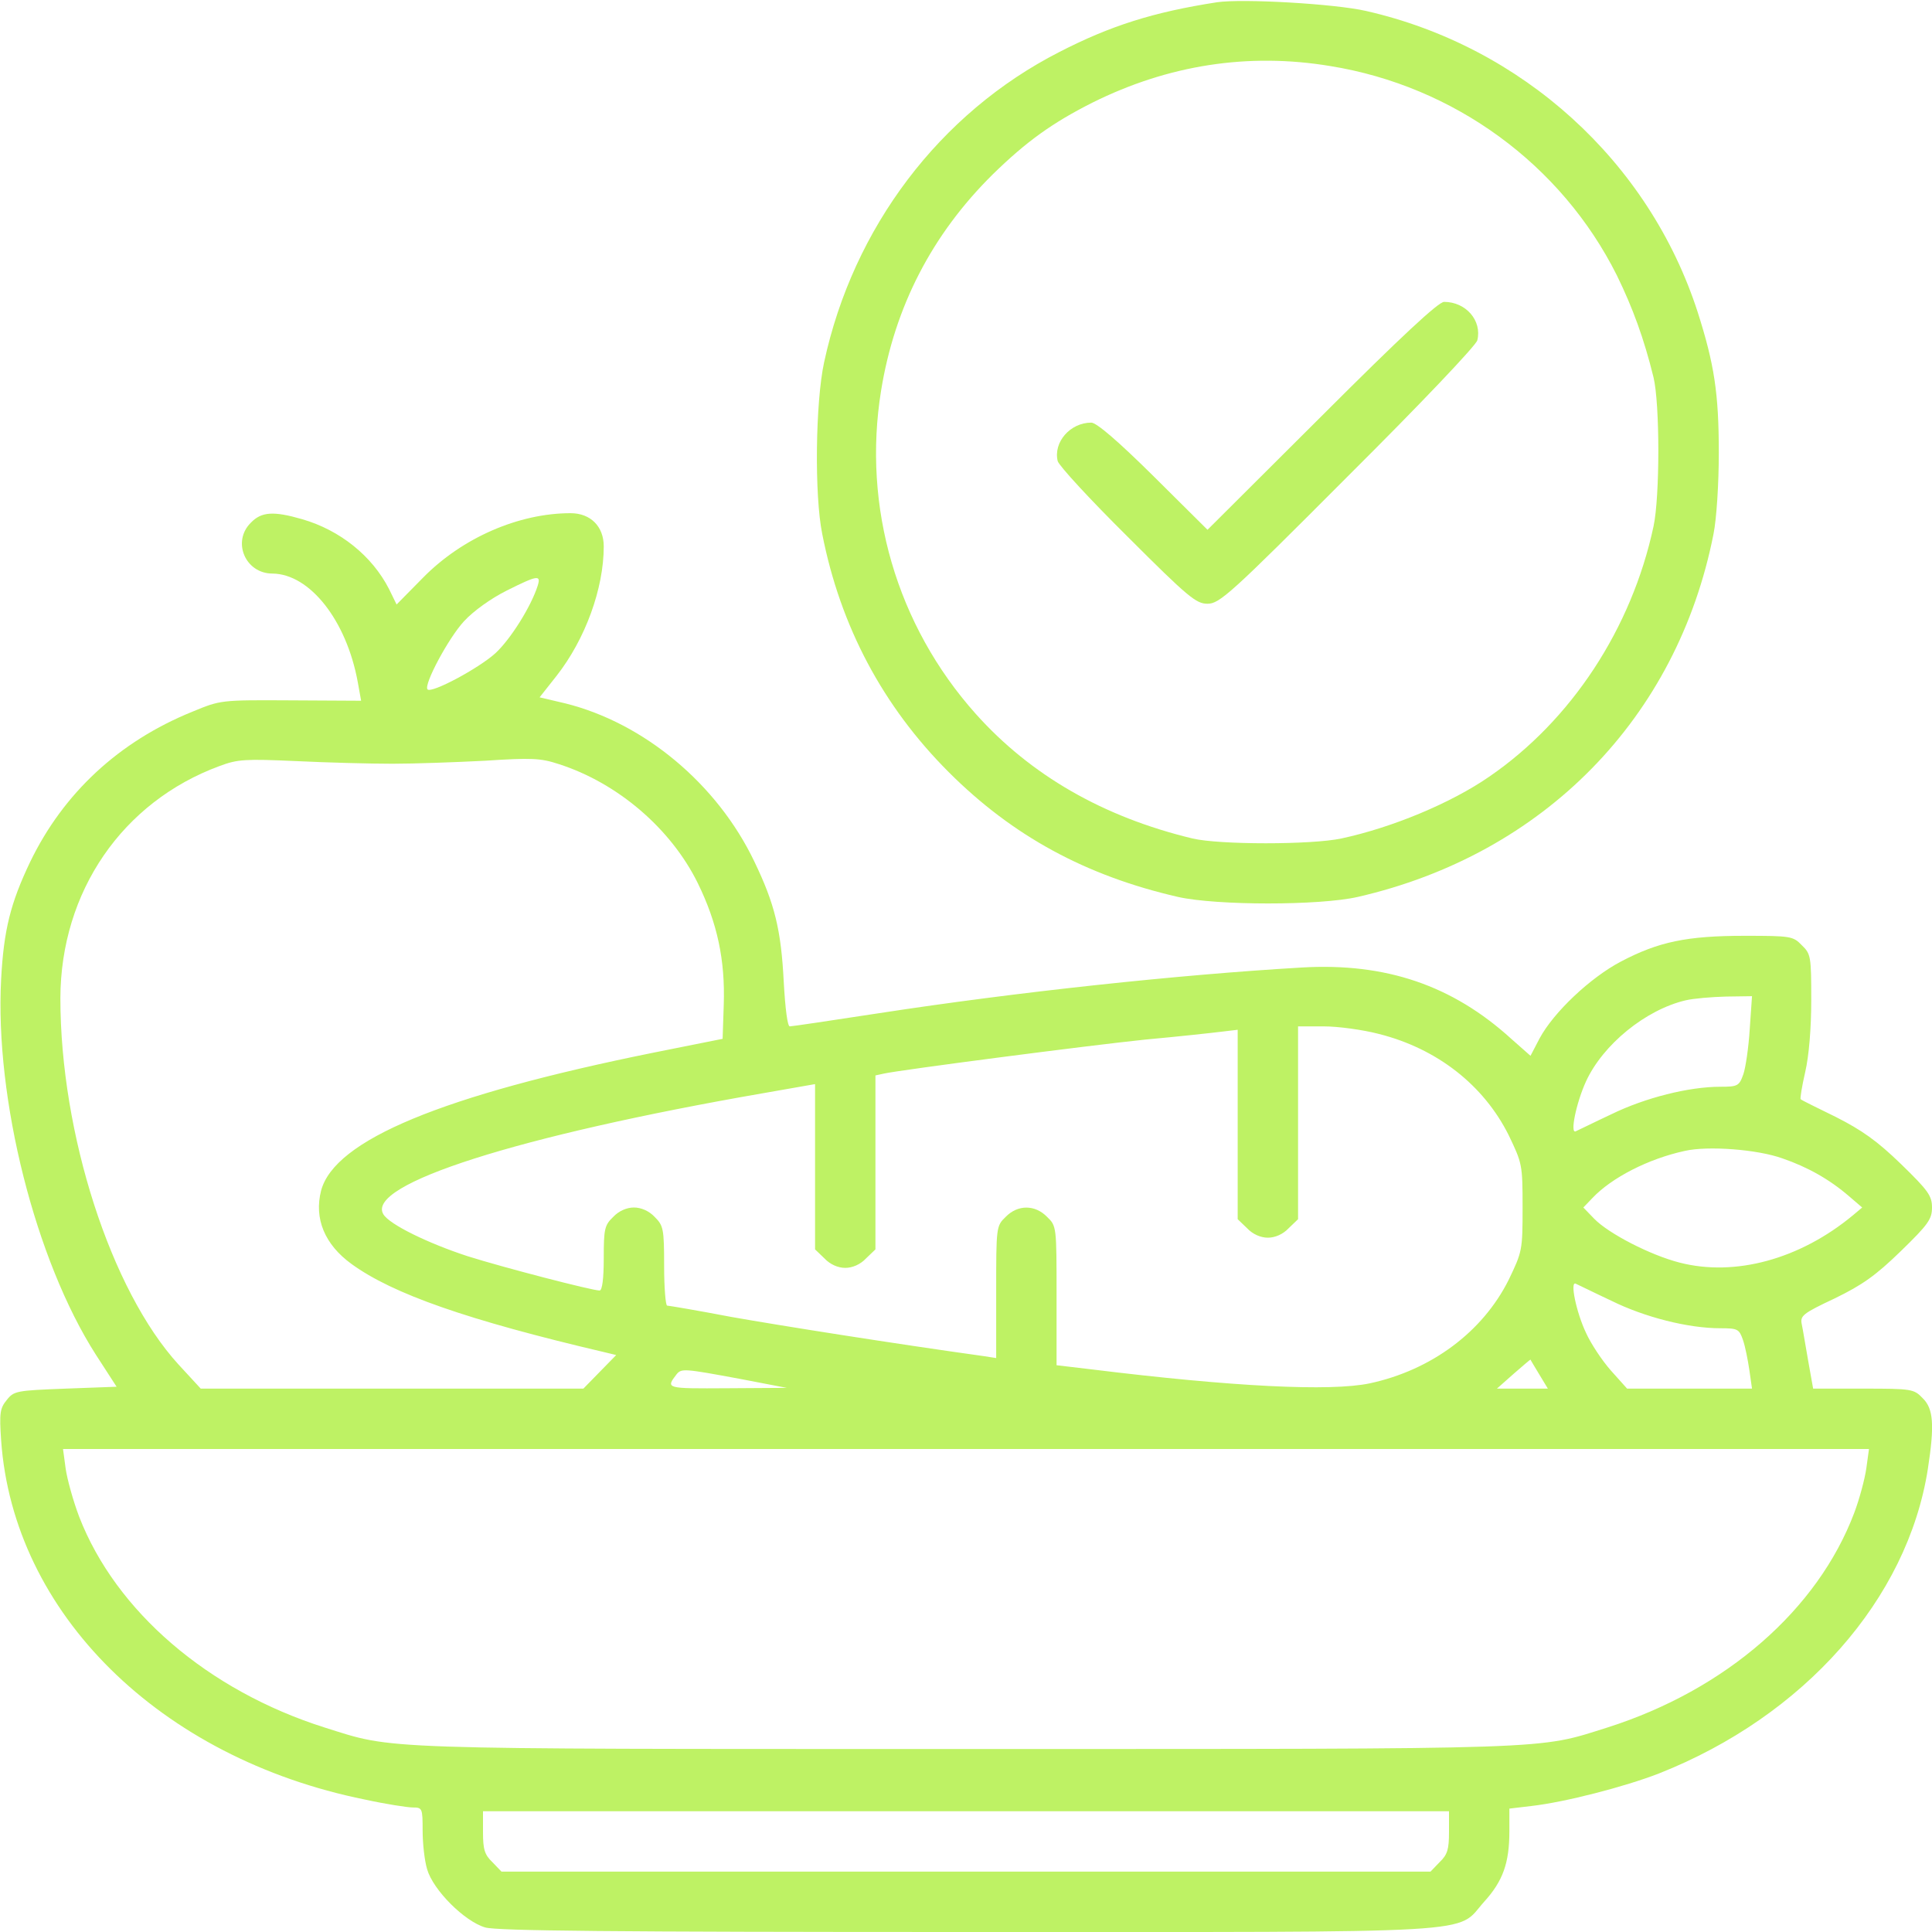
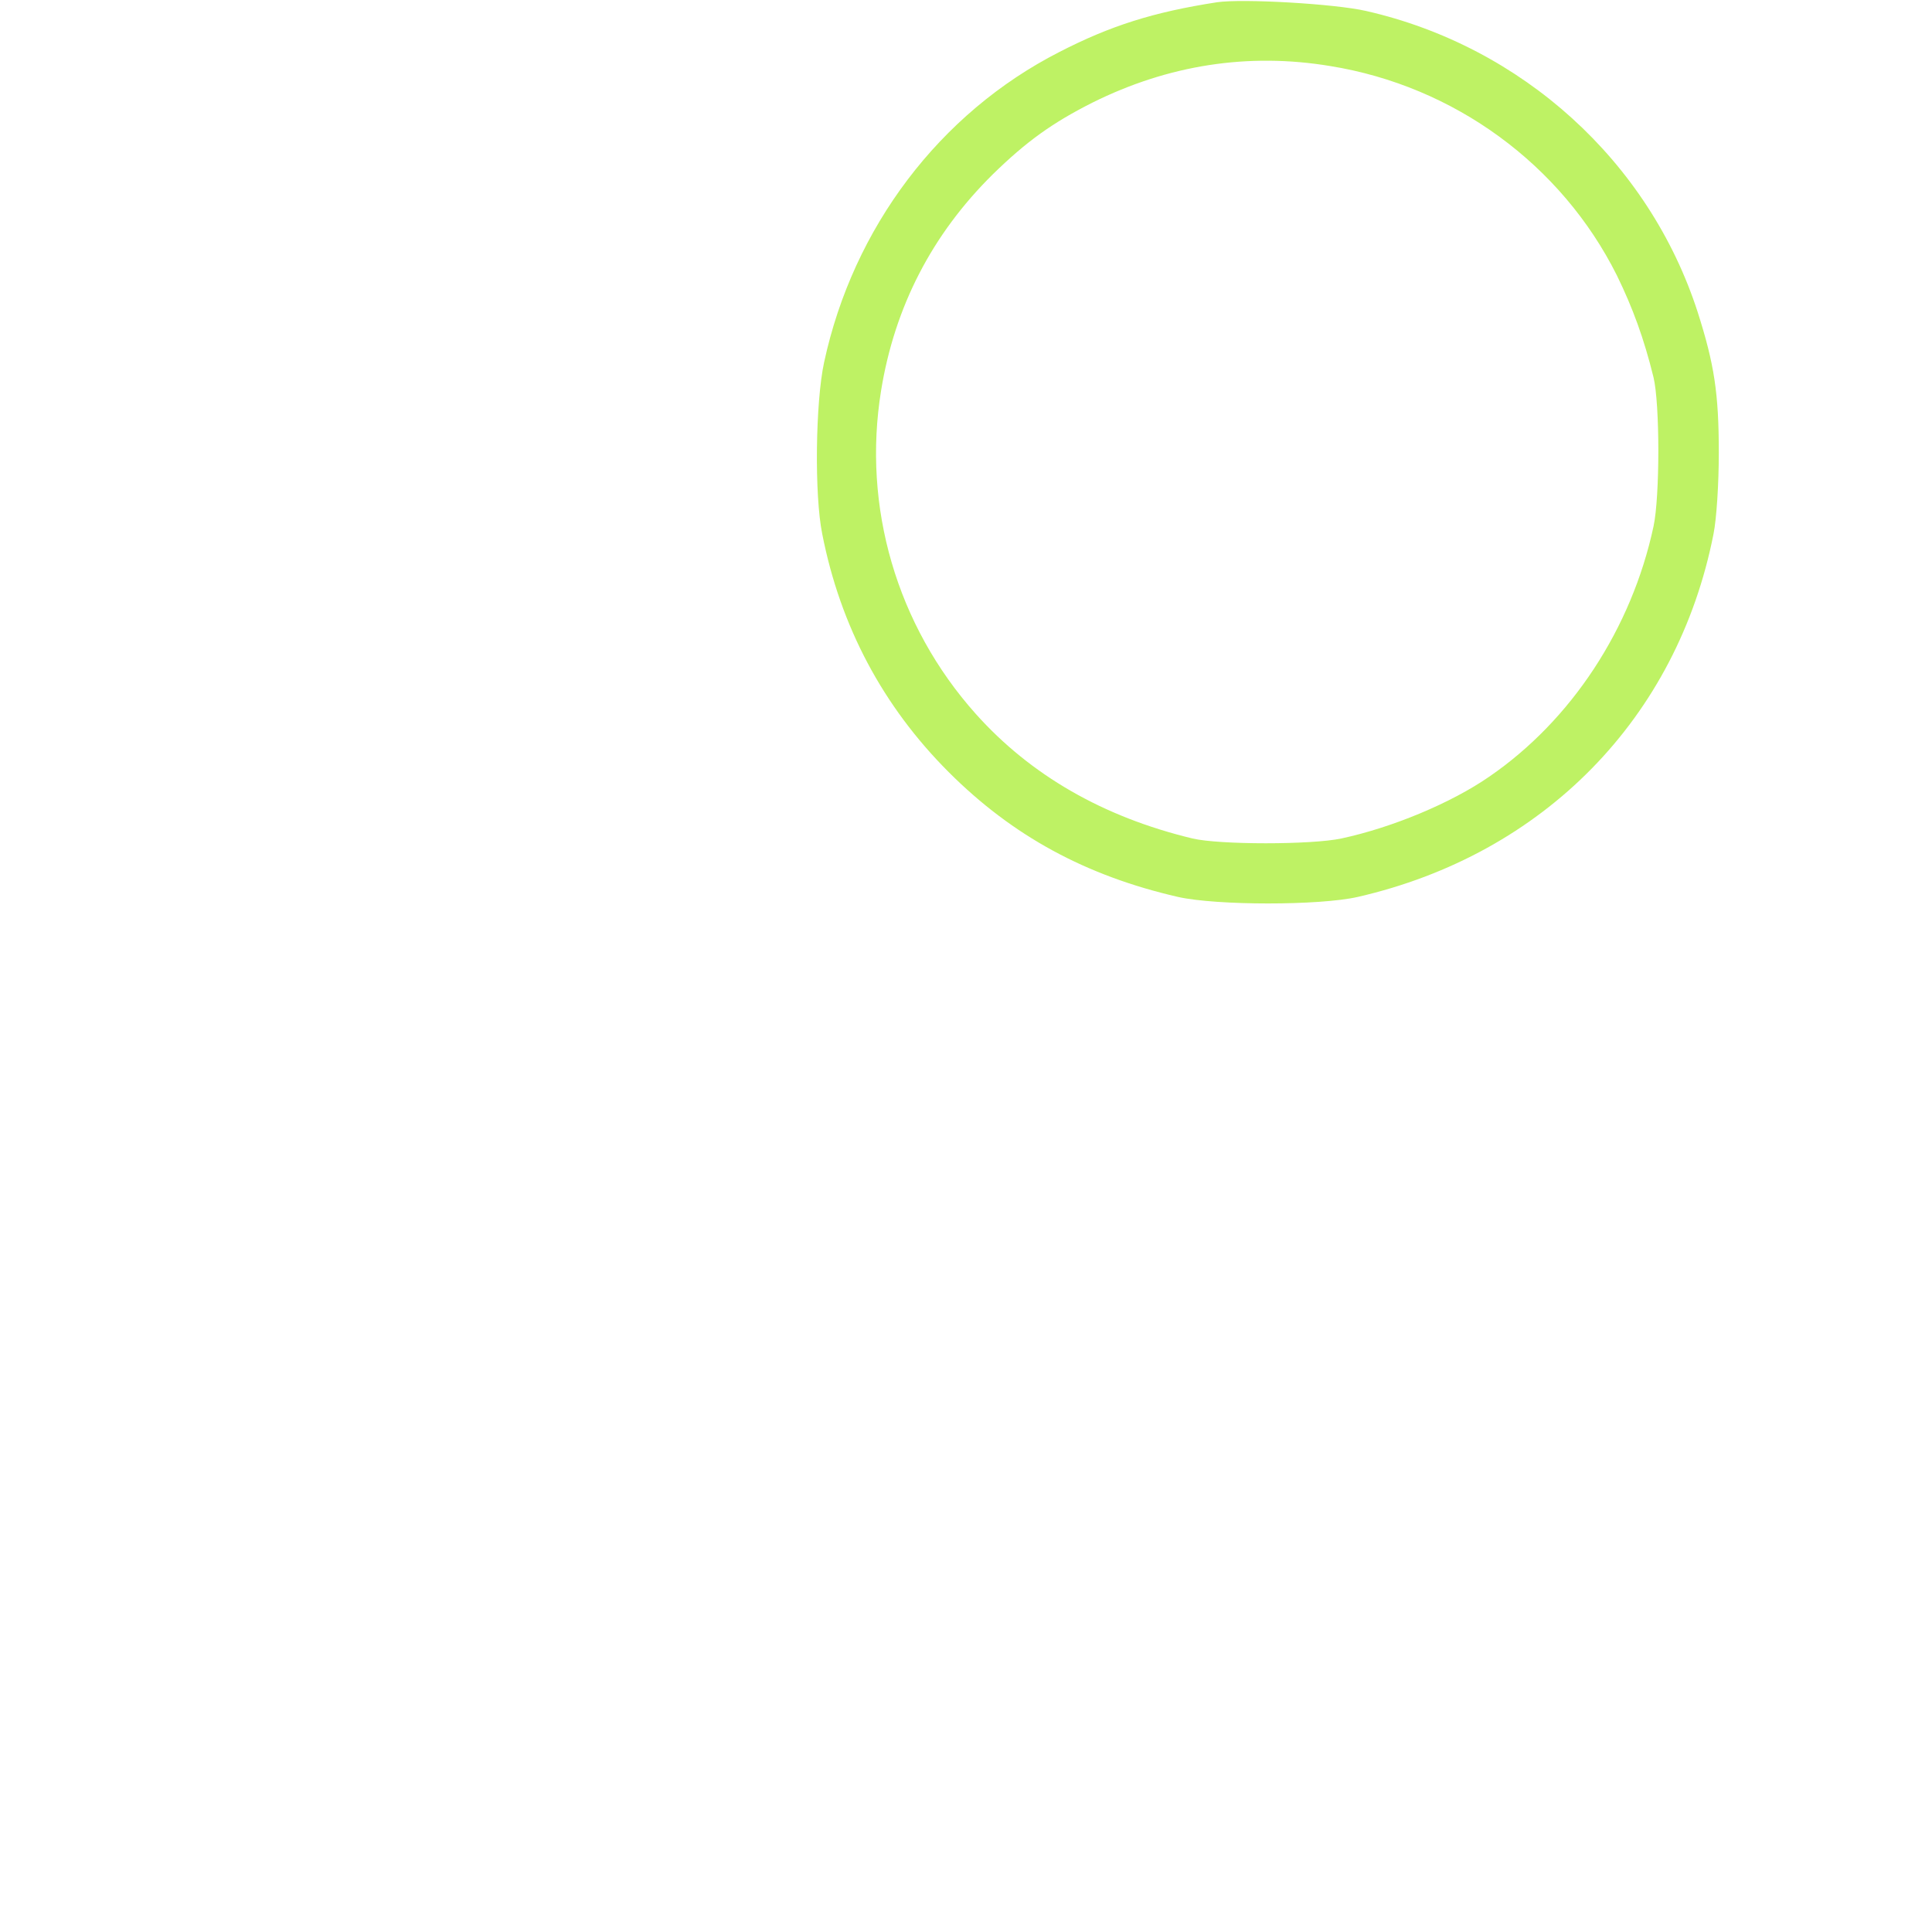
<svg xmlns="http://www.w3.org/2000/svg" width="100%" height="100%" viewBox="0 0 512 512" version="1.1" xml:space="preserve" style="fill-rule:evenodd;clip-rule:evenodd;stroke-linejoin:round;stroke-miterlimit:2;">
  <g transform="matrix(0.1,0,0,-0.1,0,512)">
    <path d="M3225,5114C3057,5088 2943,5052 2807,4982C2490,4820 2261,4517 2184,4160C2161,4054 2158,3808 2179,3705C2227,3460 2340,3248 2514,3074C2684,2904 2878,2799 3122,2743C3225,2720 3497,2720 3598,2743C4091,2856 4445,3217 4541,3705C4549,3745 4555,3837 4555,3920C4555,4078 4543,4155 4499,4293C4370,4692 4034,4997 3620,5091C3537,5110 3293,5124 3225,5114ZM3525,4945C3854,4892 4138,4684 4285,4390C4327,4304 4357,4222 4382,4120C4399,4049 4399,3804 4382,3725C4324,3454 4164,3211 3947,3062C3846,2992 3690,2927 3555,2898C3476,2881 3231,2881 3160,2898C2923,2955 2731,3066 2586,3228C2376,3463 2285,3777 2335,4085C2371,4307 2470,4499 2631,4658C2721,4746 2790,4795 2895,4848C3096,4948 3308,4981 3525,4945Z" style="fill:rgb(190,242,100);fill-rule:nonzero;" />
-     <path d="M3503,4018L3200,3716L3057,3858C2963,3951 2906,4000 2892,4000C2836,4000 2791,3948 2803,3898C2807,3885 2890,3795 2988,3698C3149,3537 3170,3520 3200,3520C3232,3520 3261,3546 3571,3857C3769,4054 3911,4204 3915,4218C3928,4270 3885,4320 3827,4320C3812,4320 3713,4228 3503,4018Z" style="fill:rgb(190,242,100);fill-rule:nonzero;" />
-     <path d="M665,3735C614,3685 650,3600 722,3600C821,3599 918,3476 948,3313L957,3263L771,3264C585,3265 585,3265 510,3234C315,3155 168,3018 80,2836C28,2727 10,2656 3,2525C-14,2208 94,1780 254,1530L309,1445L174,1440C44,1435 37,1434 18,1410C0,1388 -2,1376 3,1303C35,845 423,461 967,351C1022,339 1080,330 1094,330C1119,330 1120,328 1120,269C1120,235 1125,189 1132,166C1148,111 1231,28 1286,12C1318,3 1622,0 2562,0C3959,0 3856,-6 3933,80C3983,135 4000,183 4000,267L4000,327L4059,334C4147,344 4306,385 4396,420C4781,572 5055,882 5109,1227C5127,1344 5124,1387 5095,1415C5072,1439 5066,1440 4938,1440L4805,1440L4792,1513C4785,1552 4778,1596 4775,1610C4770,1633 4777,1639 4862,1679C4936,1715 4971,1740 5037,1804C5110,1875 5120,1889 5120,1920C5120,1951 5110,1965 5038,2035C4974,2097 4934,2125 4865,2160C4816,2184 4773,2205 4772,2207C4770,2208 4775,2240 4784,2279C4794,2322 4800,2395 4800,2470C4800,2585 4799,2592 4775,2615C4752,2639 4746,2640 4623,2640C4470,2640 4395,2624 4296,2572C4214,2529 4117,2437 4080,2368L4056,2322L4005,2367C3849,2509 3672,2569 3450,2556C3124,2537 2694,2491 2330,2435C2206,2416 2099,2400 2093,2400C2087,2400 2081,2446 2077,2518C2070,2656 2053,2725 1999,2837C1901,3042 1707,3204 1498,3256L1430,3272L1475,3329C1551,3426 1600,3560 1600,3672C1600,3725 1565,3760 1512,3760C1375,3760 1225,3695 1121,3589L1051,3518L1031,3559C986,3647 901,3715 801,3744C725,3766 693,3764 665,3735ZM1425,3568C1408,3514 1354,3427 1313,3389C1269,3349 1144,3282 1133,3293C1122,3305 1189,3430 1230,3474C1255,3501 1301,3534 1343,3555C1425,3596 1434,3597 1425,3568ZM1040,3096C1098,3096 1208,3100 1286,3104C1408,3112 1433,3111 1481,3095C1637,3045 1778,2924 1849,2780C1901,2674 1922,2576 1918,2457L1915,2367L1730,2330C1172,2217 887,2099 851,1965C832,1891 860,1822 932,1770C1041,1691 1237,1622 1604,1536L1633,1529L1589,1484L1546,1440L532,1440L473,1504C294,1700 160,2115 160,2475C161,2757 324,2995 582,3090C630,3108 650,3109 785,3103C868,3099 982,3096 1040,3096ZM4637,2393C4634,2344 4626,2290 4620,2273C4609,2242 4605,2240 4559,2240C4476,2240 4360,2211 4270,2167C4223,2145 4181,2124 4176,2122C4160,2114 4177,2197 4203,2254C4248,2352 4361,2444 4467,2469C4488,2474 4536,2478 4574,2479L4643,2480L4637,2393ZM3654,2380C3809,2341 3932,2244 3998,2112C4034,2037 4035,2034 4035,1920C4035,1806 4034,1803 3998,1728C3929,1590 3793,1489 3630,1454C3526,1432 3266,1445 2893,1491L2800,1502L2800,1687C2800,1869 2800,1871 2775,1895C2743,1928 2697,1928 2665,1895C2640,1871 2640,1868 2640,1696L2640,1521L2608,1526C2371,1559 2068,1607 1938,1630C1849,1647 1772,1660 1768,1660C1764,1660 1760,1707 1760,1765C1760,1864 1758,1872 1735,1895C1720,1911 1699,1920 1680,1920C1661,1920 1640,1911 1625,1895C1602,1873 1600,1863 1600,1785C1600,1732 1596,1700 1589,1700C1569,1700 1334,1761 1239,1791C1135,1825 1032,1875 1016,1902C968,1981 1372,2110 2023,2223L2160,2247L2160,1809L2185,1785C2200,1769 2221,1760 2240,1760C2259,1760 2280,1769 2295,1785L2320,1809L2320,2270L2343,2275C2389,2285 2881,2349 3035,2365C3123,2373 3214,2383 3238,2386L3280,2391L3280,1889L3305,1865C3320,1849 3341,1840 3360,1840C3379,1840 3400,1849 3415,1865L3440,1889L3440,2400L3508,2400C3546,2400 3612,2391 3654,2380ZM4724,2050C4791,2027 4849,1994 4900,1950L4935,1920L4910,1899C4770,1783 4598,1736 4451,1774C4373,1794 4263,1851 4225,1890L4196,1920L4220,1945C4271,1999 4368,2049 4465,2070C4526,2084 4658,2074 4724,2050ZM4270,1673C4359,1629 4474,1600 4559,1600C4605,1600 4609,1598 4619,1569C4625,1552 4632,1516 4636,1489L4643,1440L4312,1440L4269,1488C4246,1514 4216,1559 4203,1588C4177,1643 4160,1726 4176,1718C4181,1716 4223,1695 4270,1673ZM4079,1478L4102,1440L3967,1440L4011,1479C4035,1500 4055,1517 4056,1517C4056,1516 4067,1498 4079,1478ZM1960,1466L2085,1442L1927,1441C1764,1440 1764,1440 1793,1478C1806,1494 1814,1493 1960,1466ZM4946,1229C4942,1201 4928,1148 4914,1111C4817,854 4574,642 4260,542C4072,483 4143,485 2560,485C977,485 1048,483 860,542C551,640 307,850 210,1100C194,1142 178,1200 174,1228L167,1280L4953,1280L4946,1229ZM3840,265C3840,219 3836,205 3815,185L3791,160L1329,160L1305,185C1284,205 1280,219 1280,265L1280,320L3840,320L3840,265Z" style="fill:rgb(190,242,100);fill-rule:nonzero;" />
  </g>
</svg>